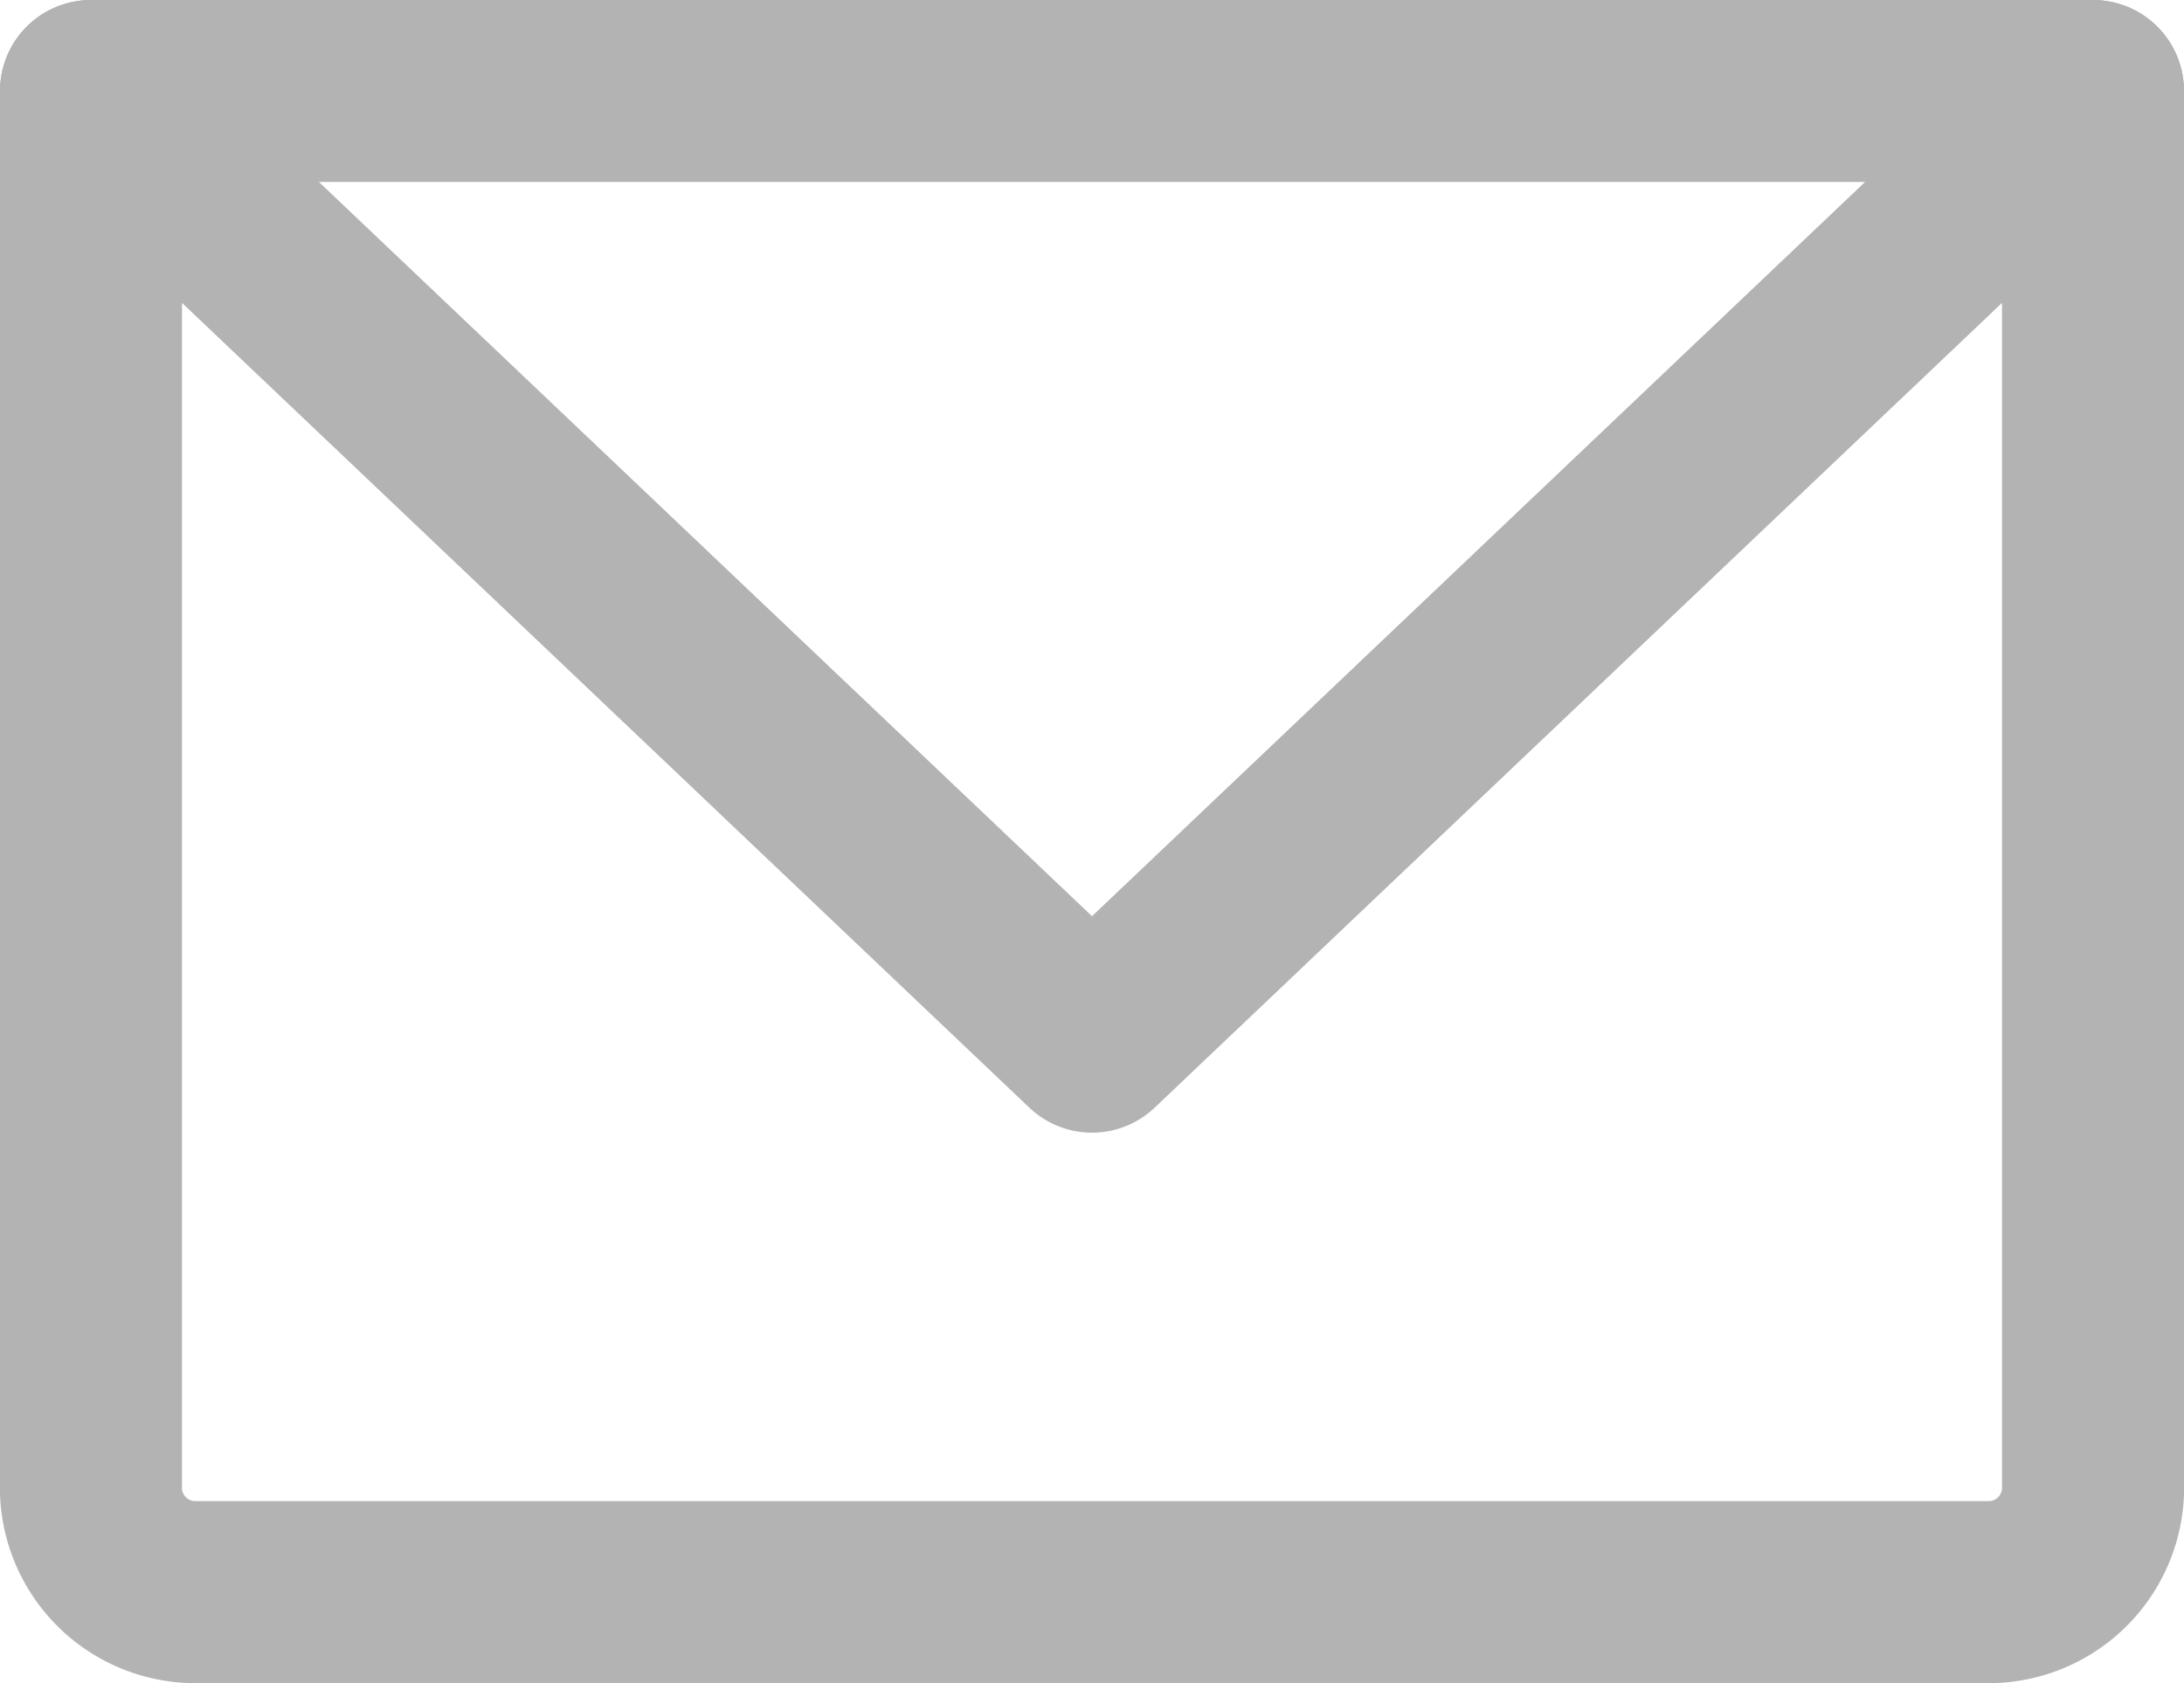
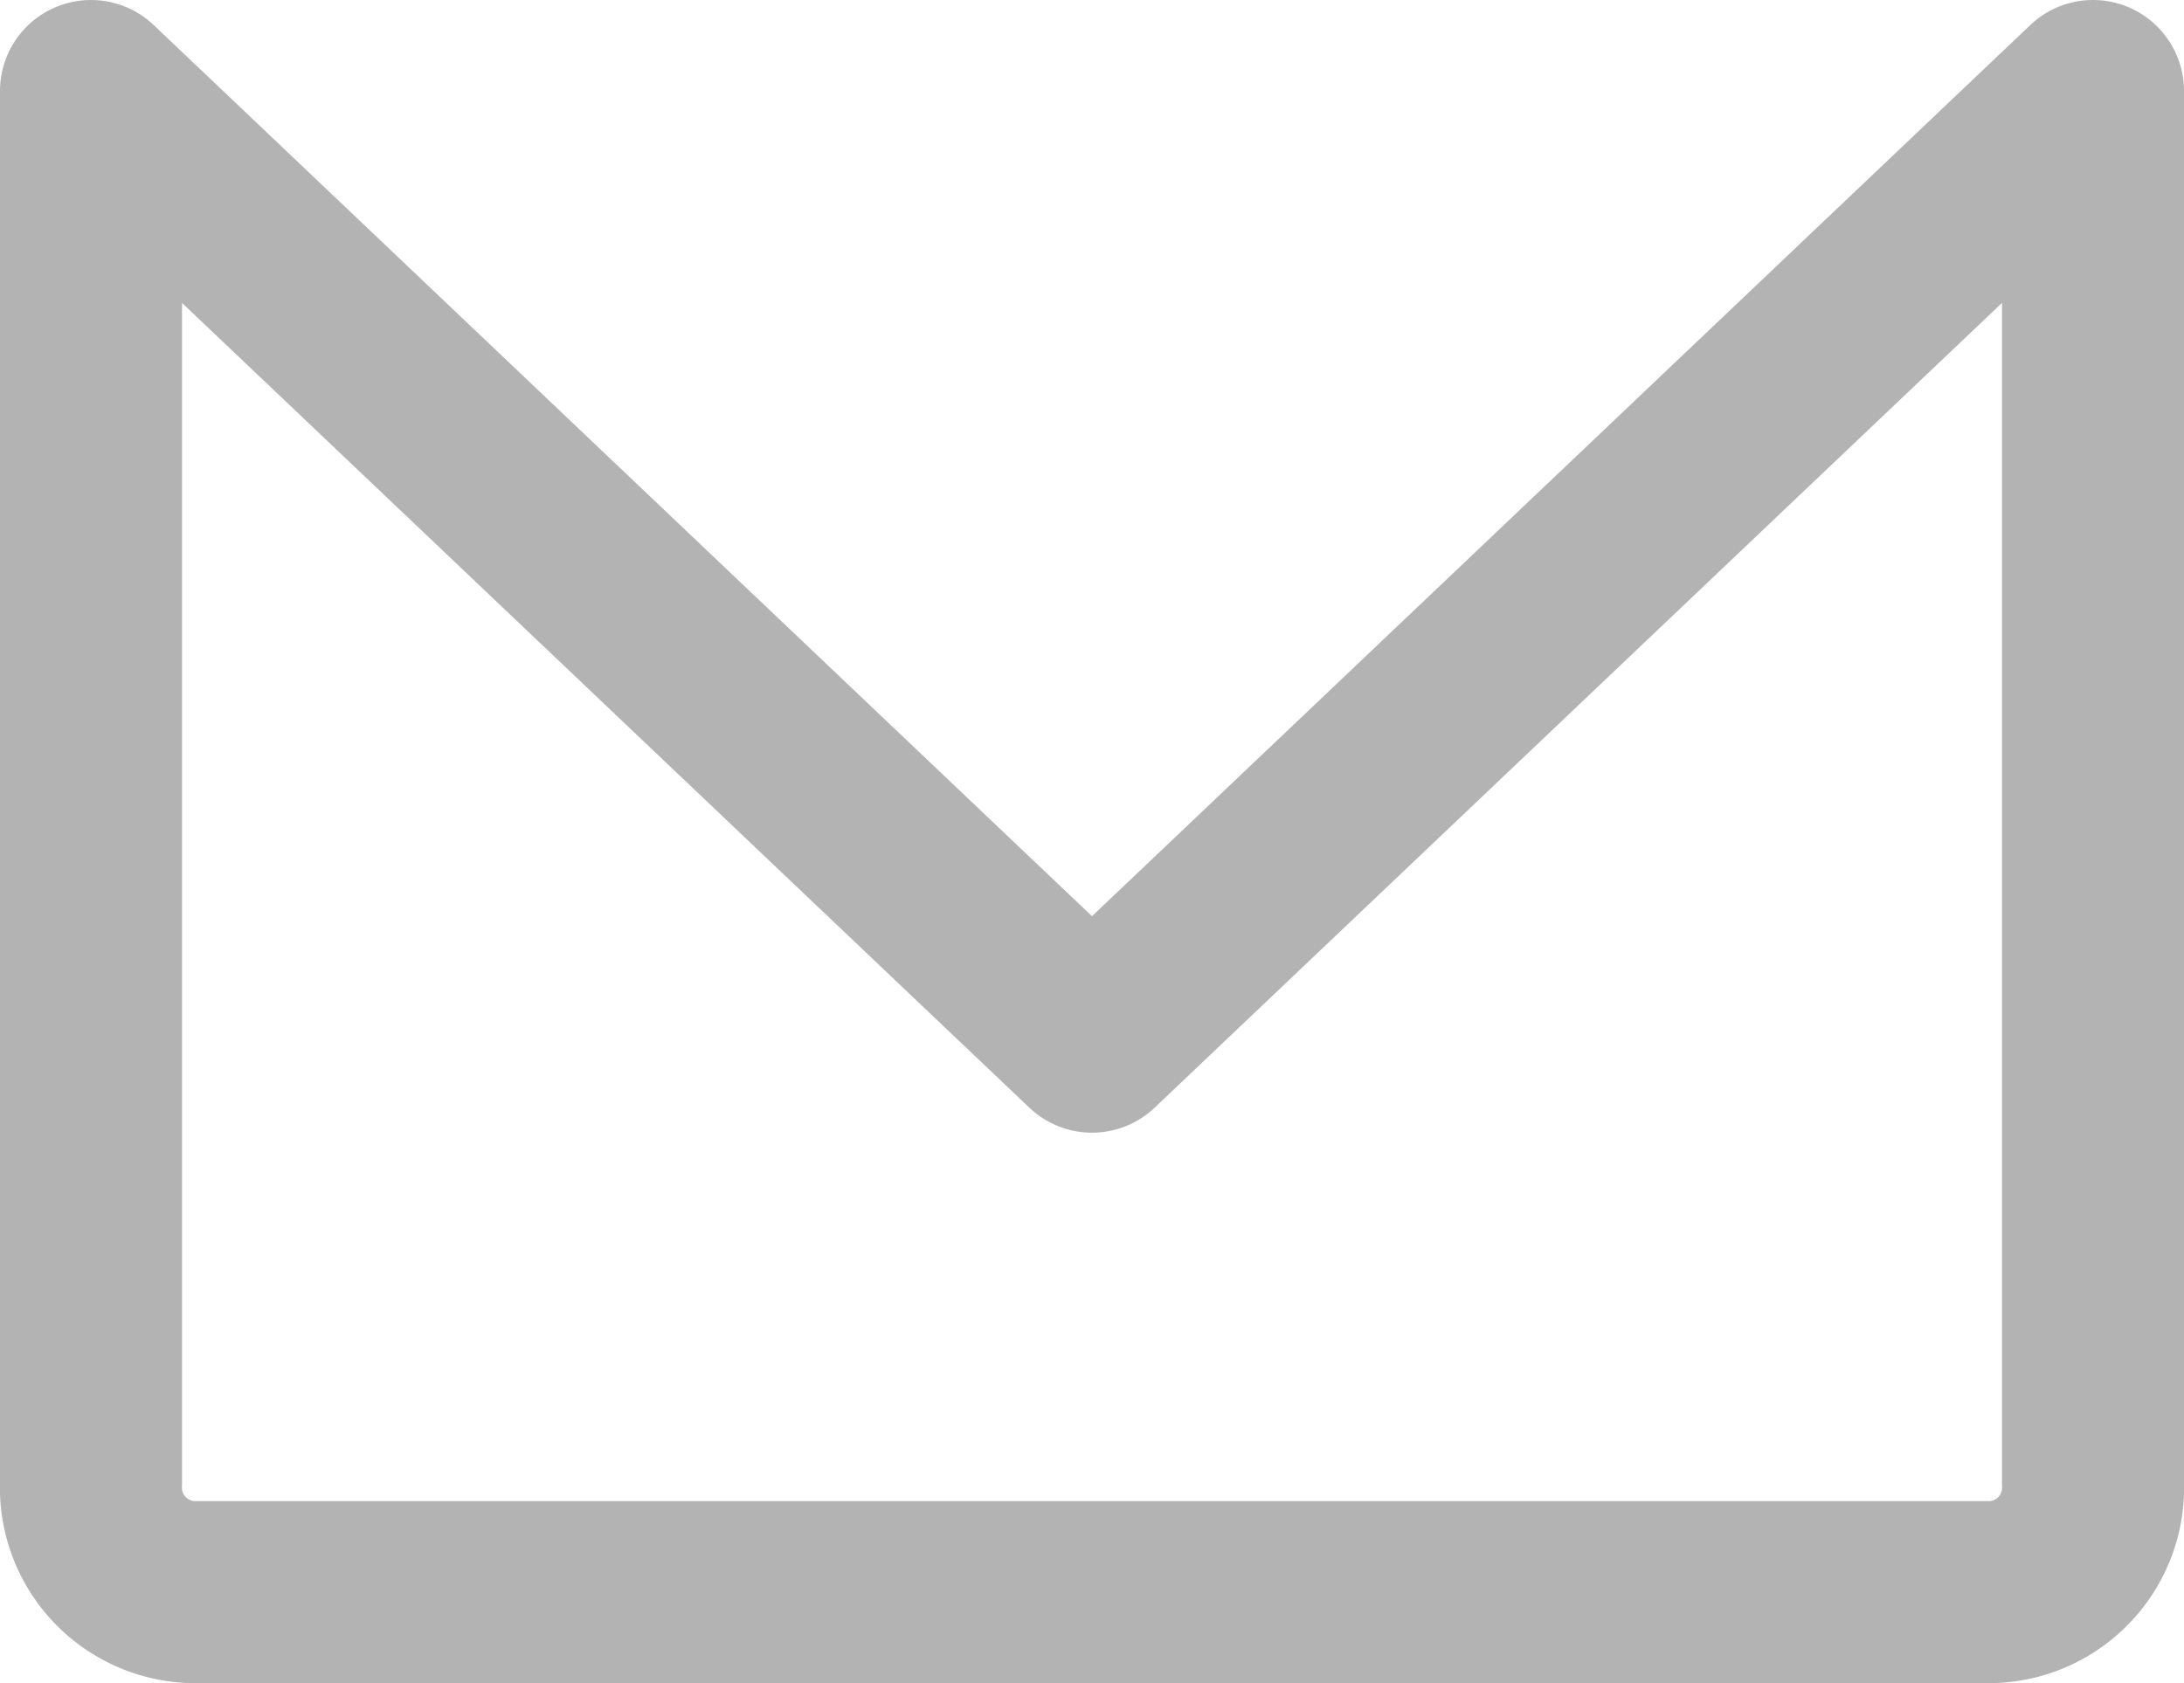
<svg xmlns="http://www.w3.org/2000/svg" id="图层_1" data-name="图层 1" viewBox="0 0 24 18.5">
  <defs>
    <style>.cls-1,.cls-2{fill:none;stroke:#b3b3b3;stroke-linejoin:round;stroke-width:2px;}.cls-2{stroke-linecap:round;}</style>
  </defs>
  <title>conico06</title>
  <path class="cls-1" d="M23,1V16.3a1.15,1.15,0,0,1-1.1,1.2H2.1A1.15,1.15,0,0,1,1,16.3V1L12,11.45Z" />
-   <path class="cls-2" d="M1,1H23" />
</svg>